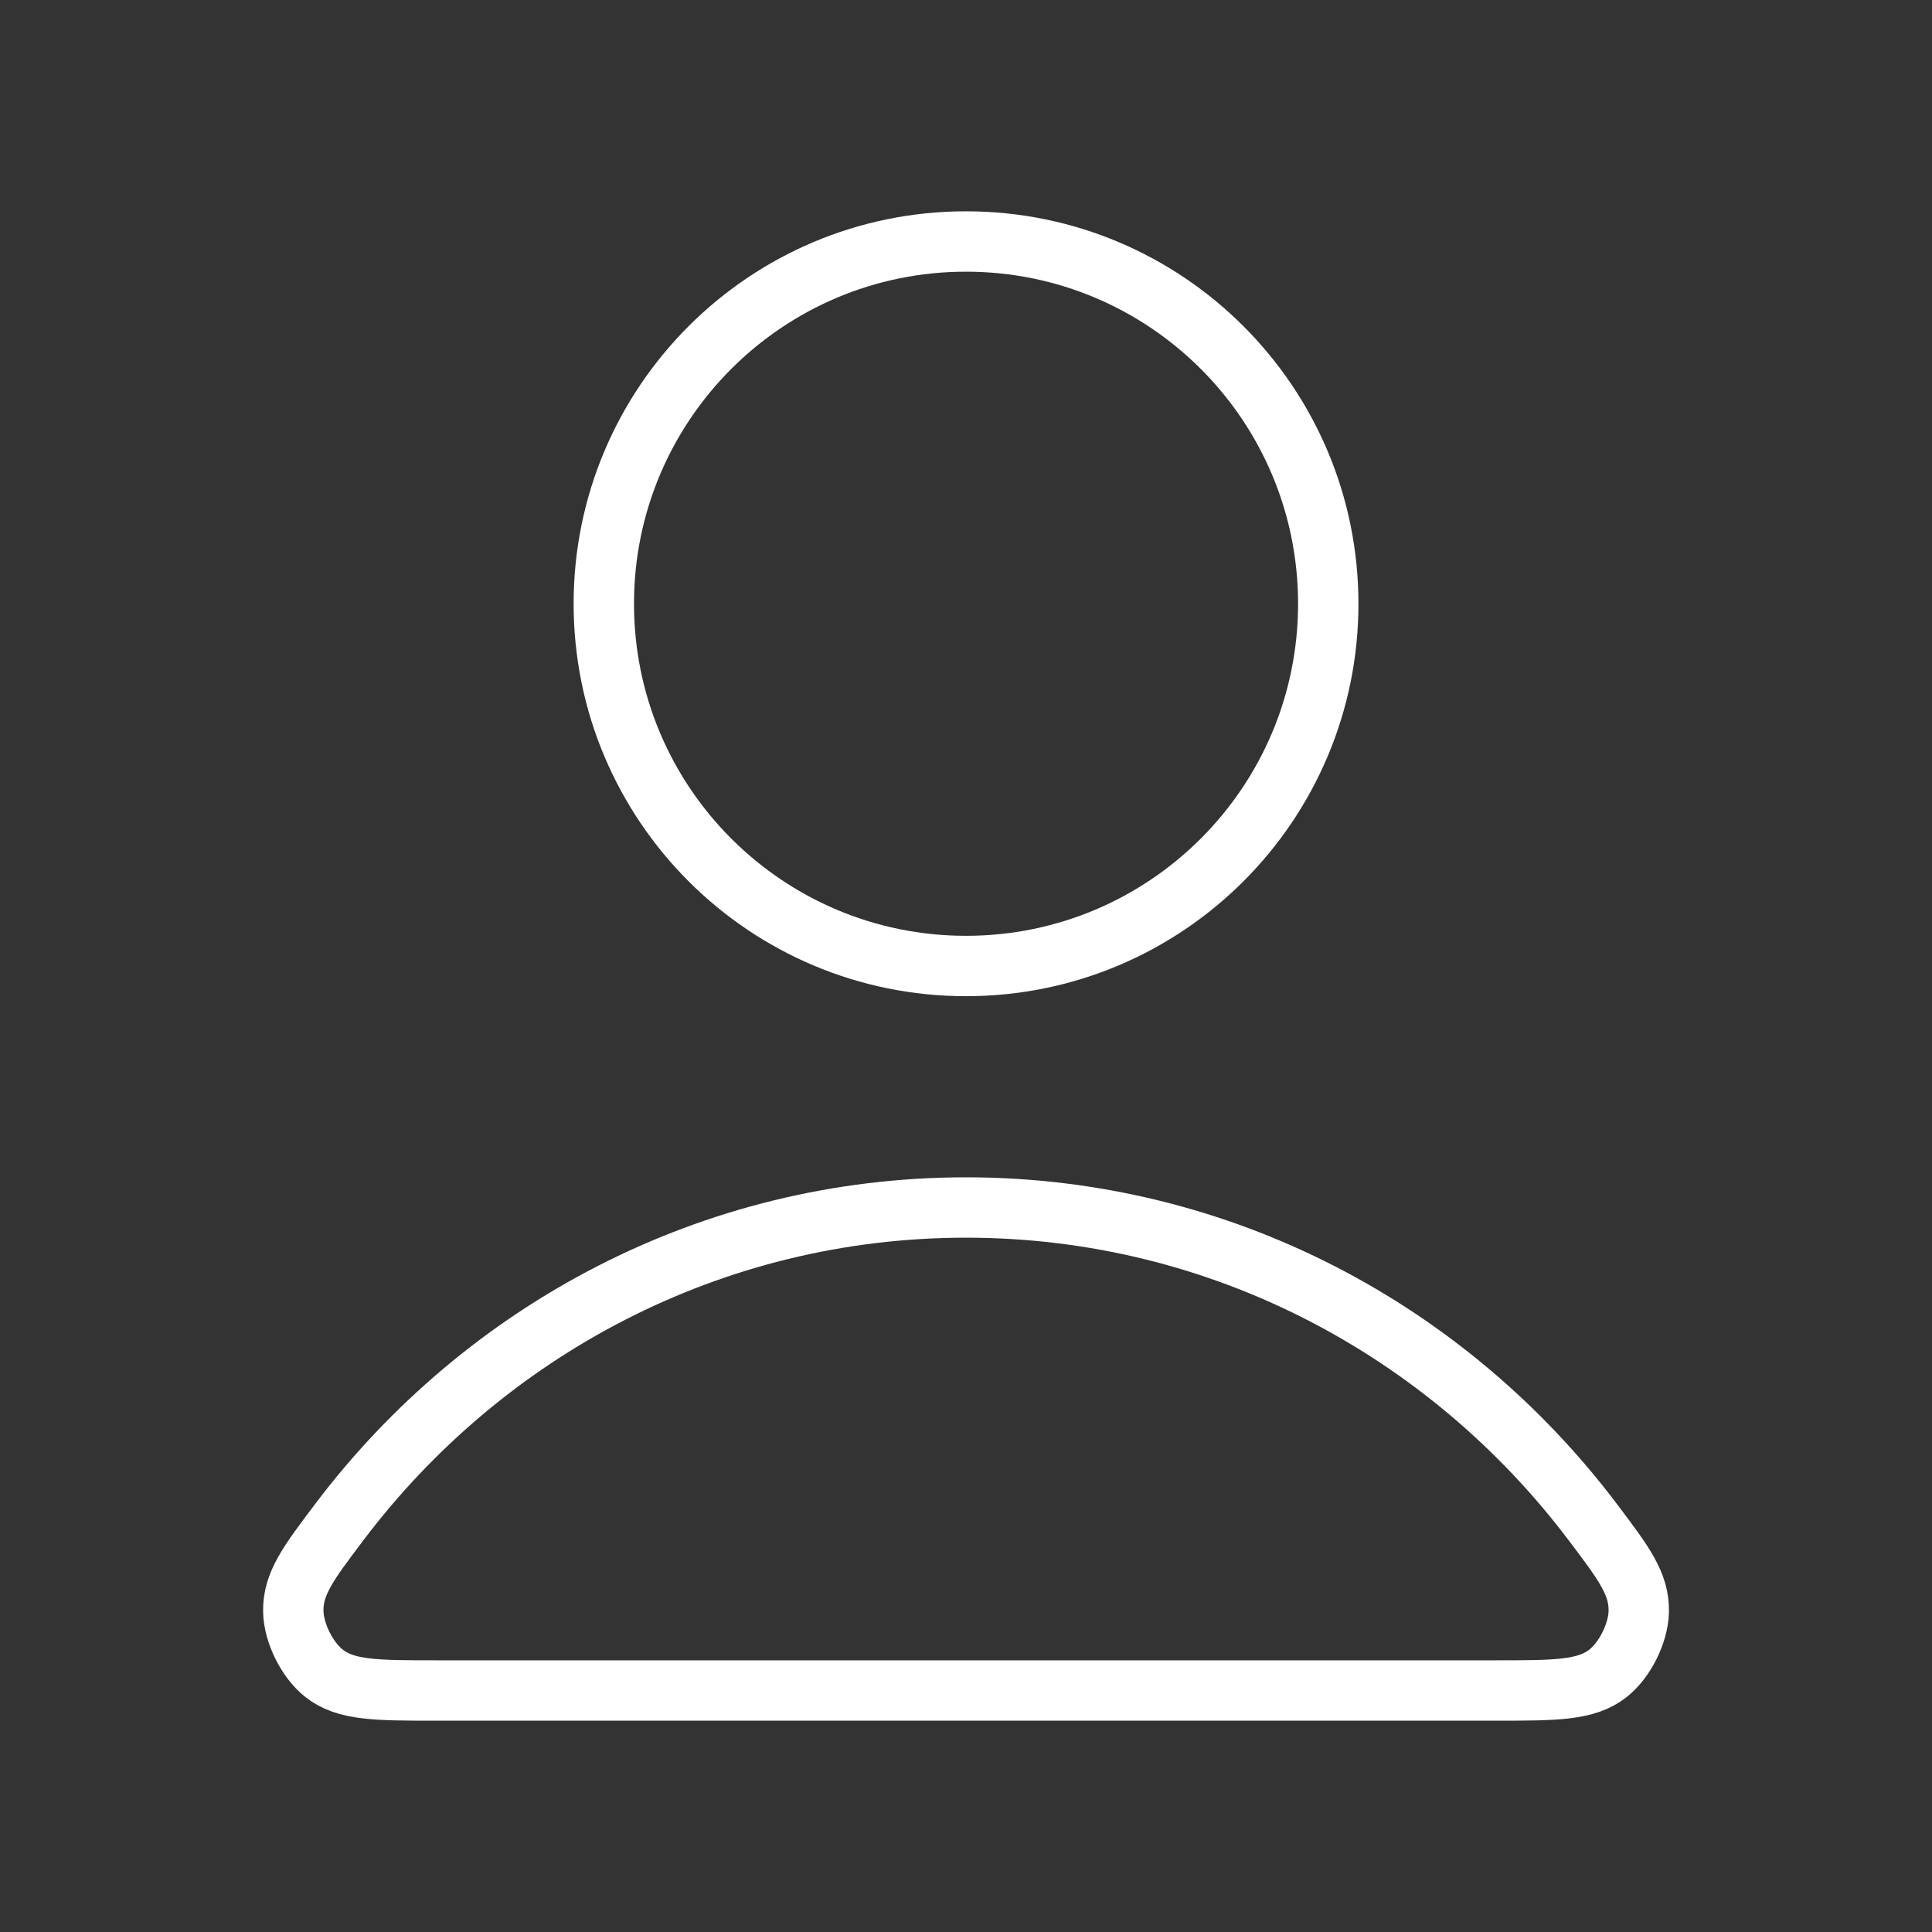
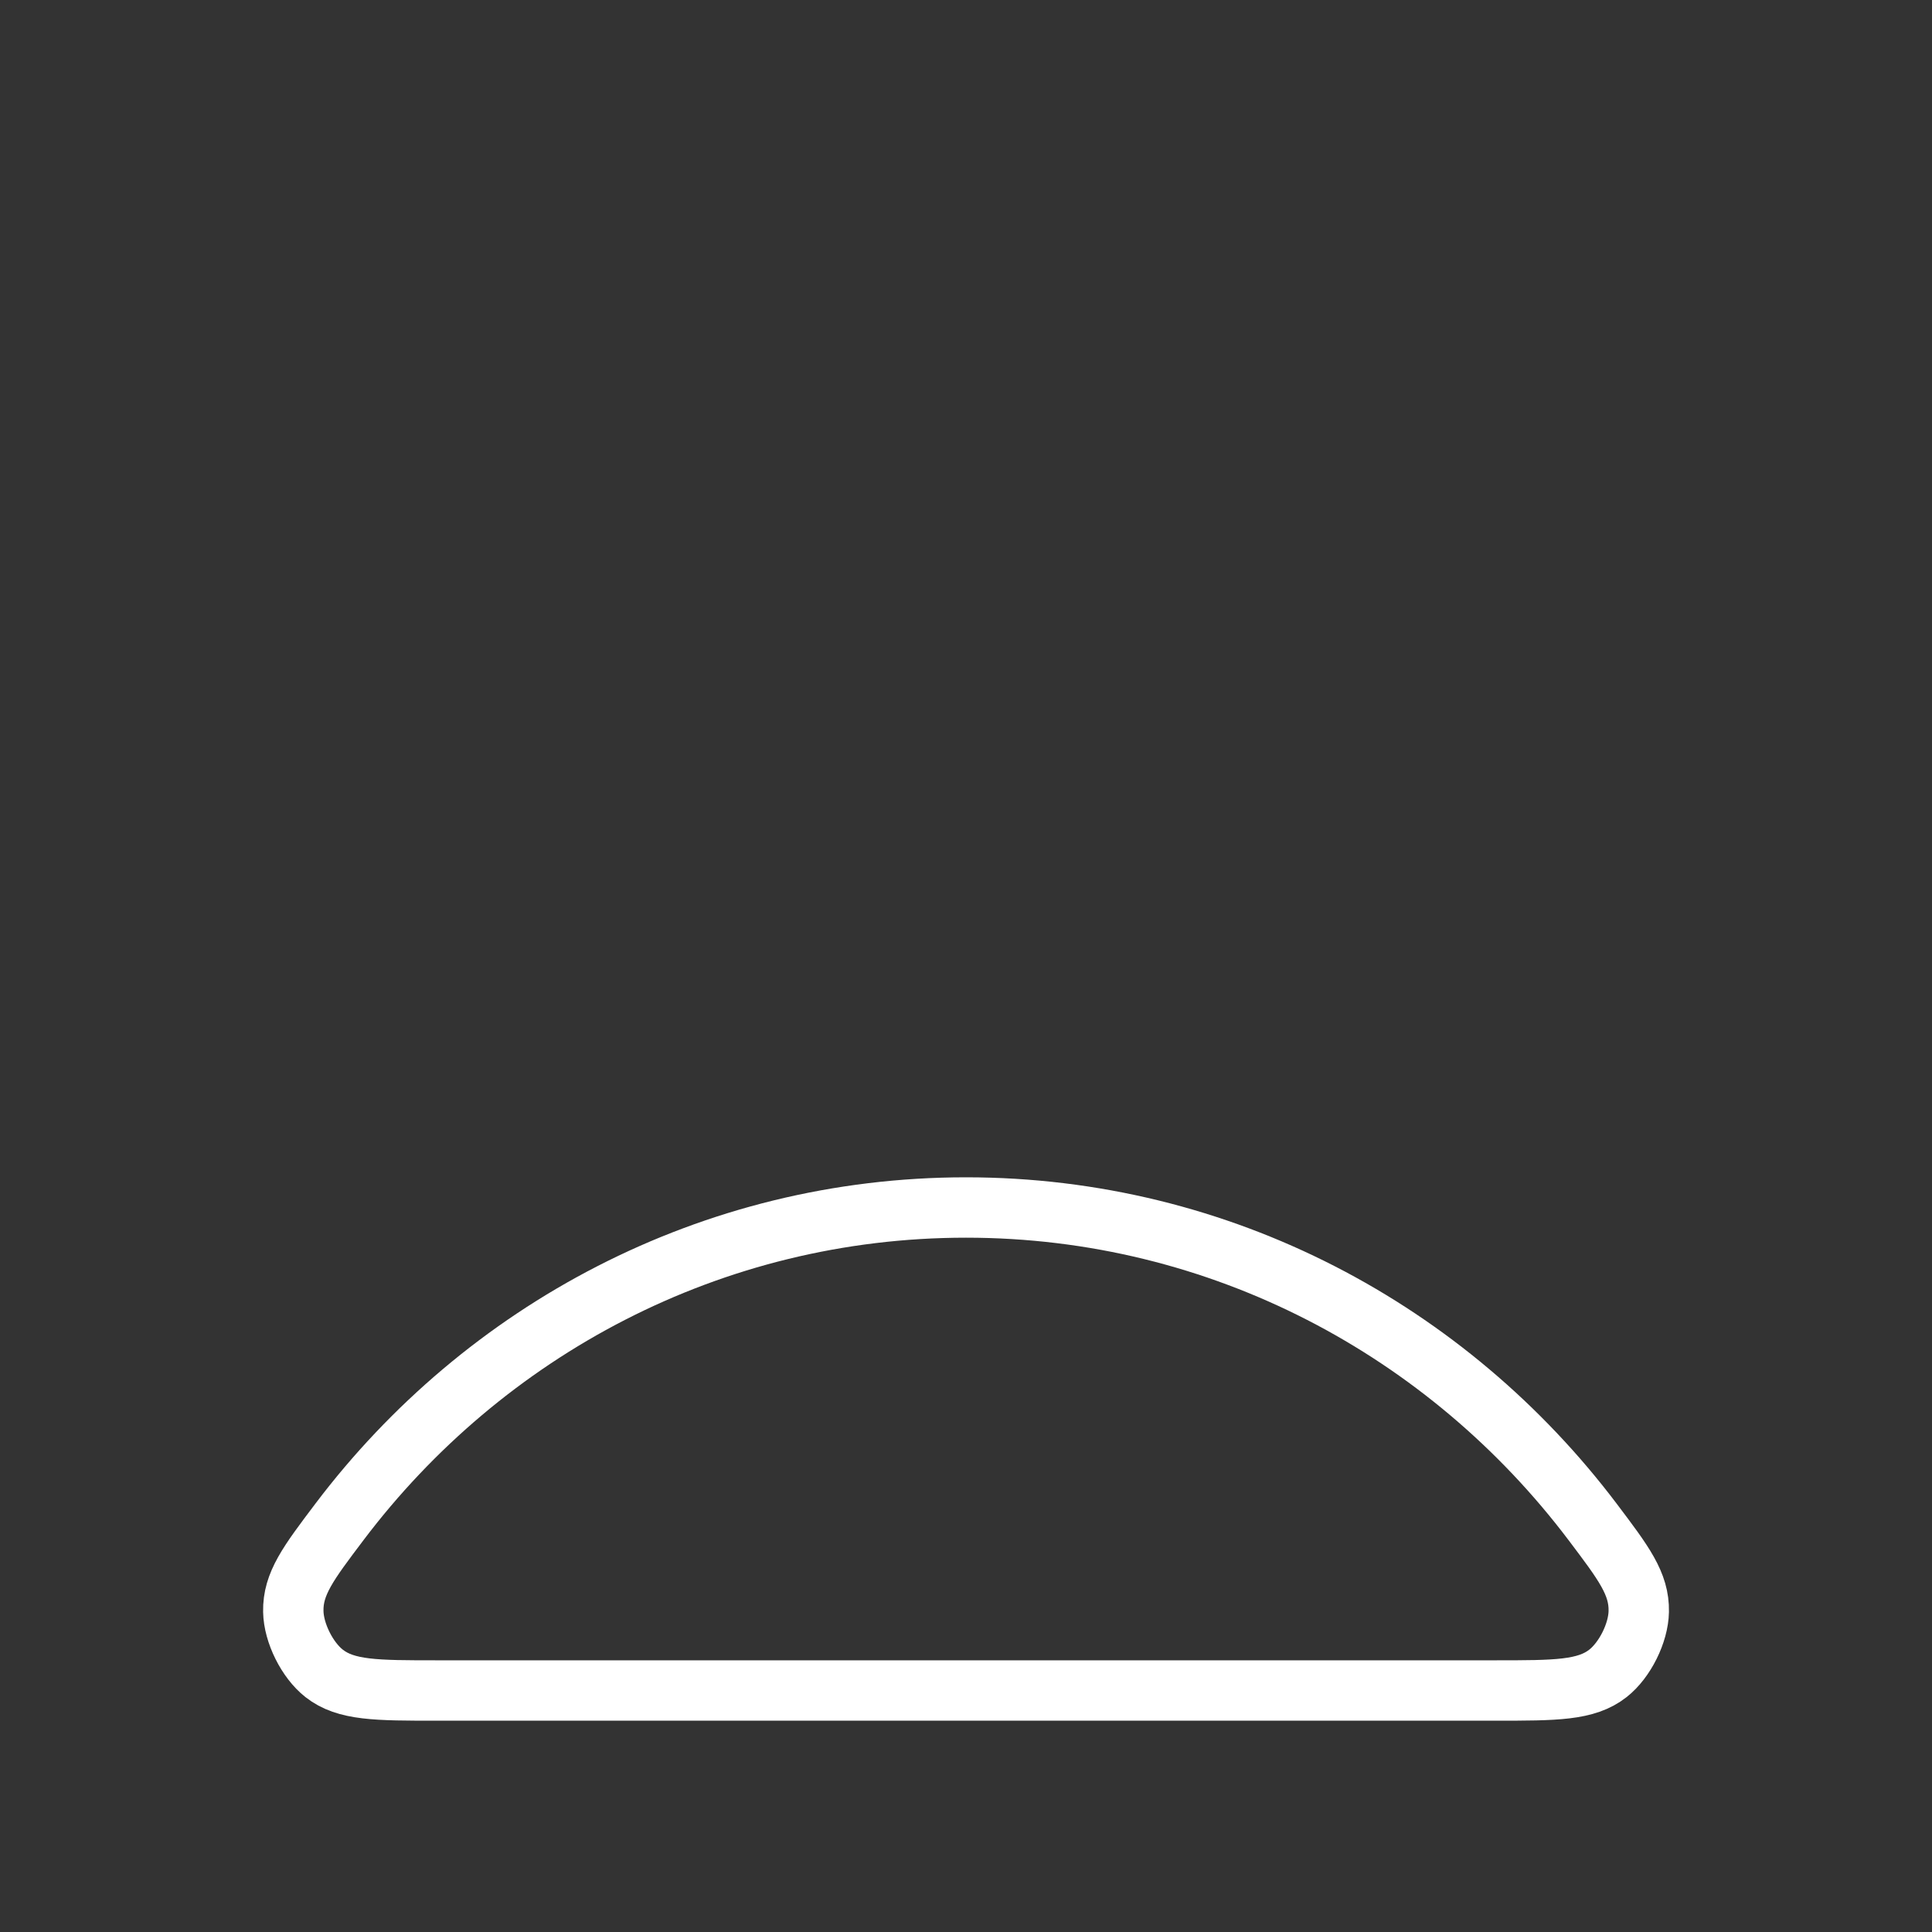
<svg xmlns="http://www.w3.org/2000/svg" width="32" height="32" viewBox="0 0 32 32" fill="none">
  <rect x="0" y="0" width="32" height="32" fill="#333333" stroke="none" />
  <path d="M16 20C11.774 20 8.015 22.041 5.622 25.208C5.107 25.89 4.849 26.23 4.858 26.691C4.864 27.047 5.088 27.496 5.368 27.716C5.73 28 6.232 28 7.237 28H24.764C25.769 28 26.271 28 26.633 27.716C26.913 27.496 27.137 27.047 27.143 26.691C27.152 26.23 26.894 25.89 26.379 25.208C23.986 22.041 20.227 20 16 20Z" stroke="white" stroke-linecap="round" stroke-linejoin="round" />
-   <path d="M16 16C19.314 16 22 13.314 22 10C22 6.686 19.314 4 16 4C12.687 4 10.001 6.686 10.001 10C10.001 13.314 12.687 16 16 16Z" stroke="white" stroke-linecap="round" stroke-linejoin="round" />
</svg>